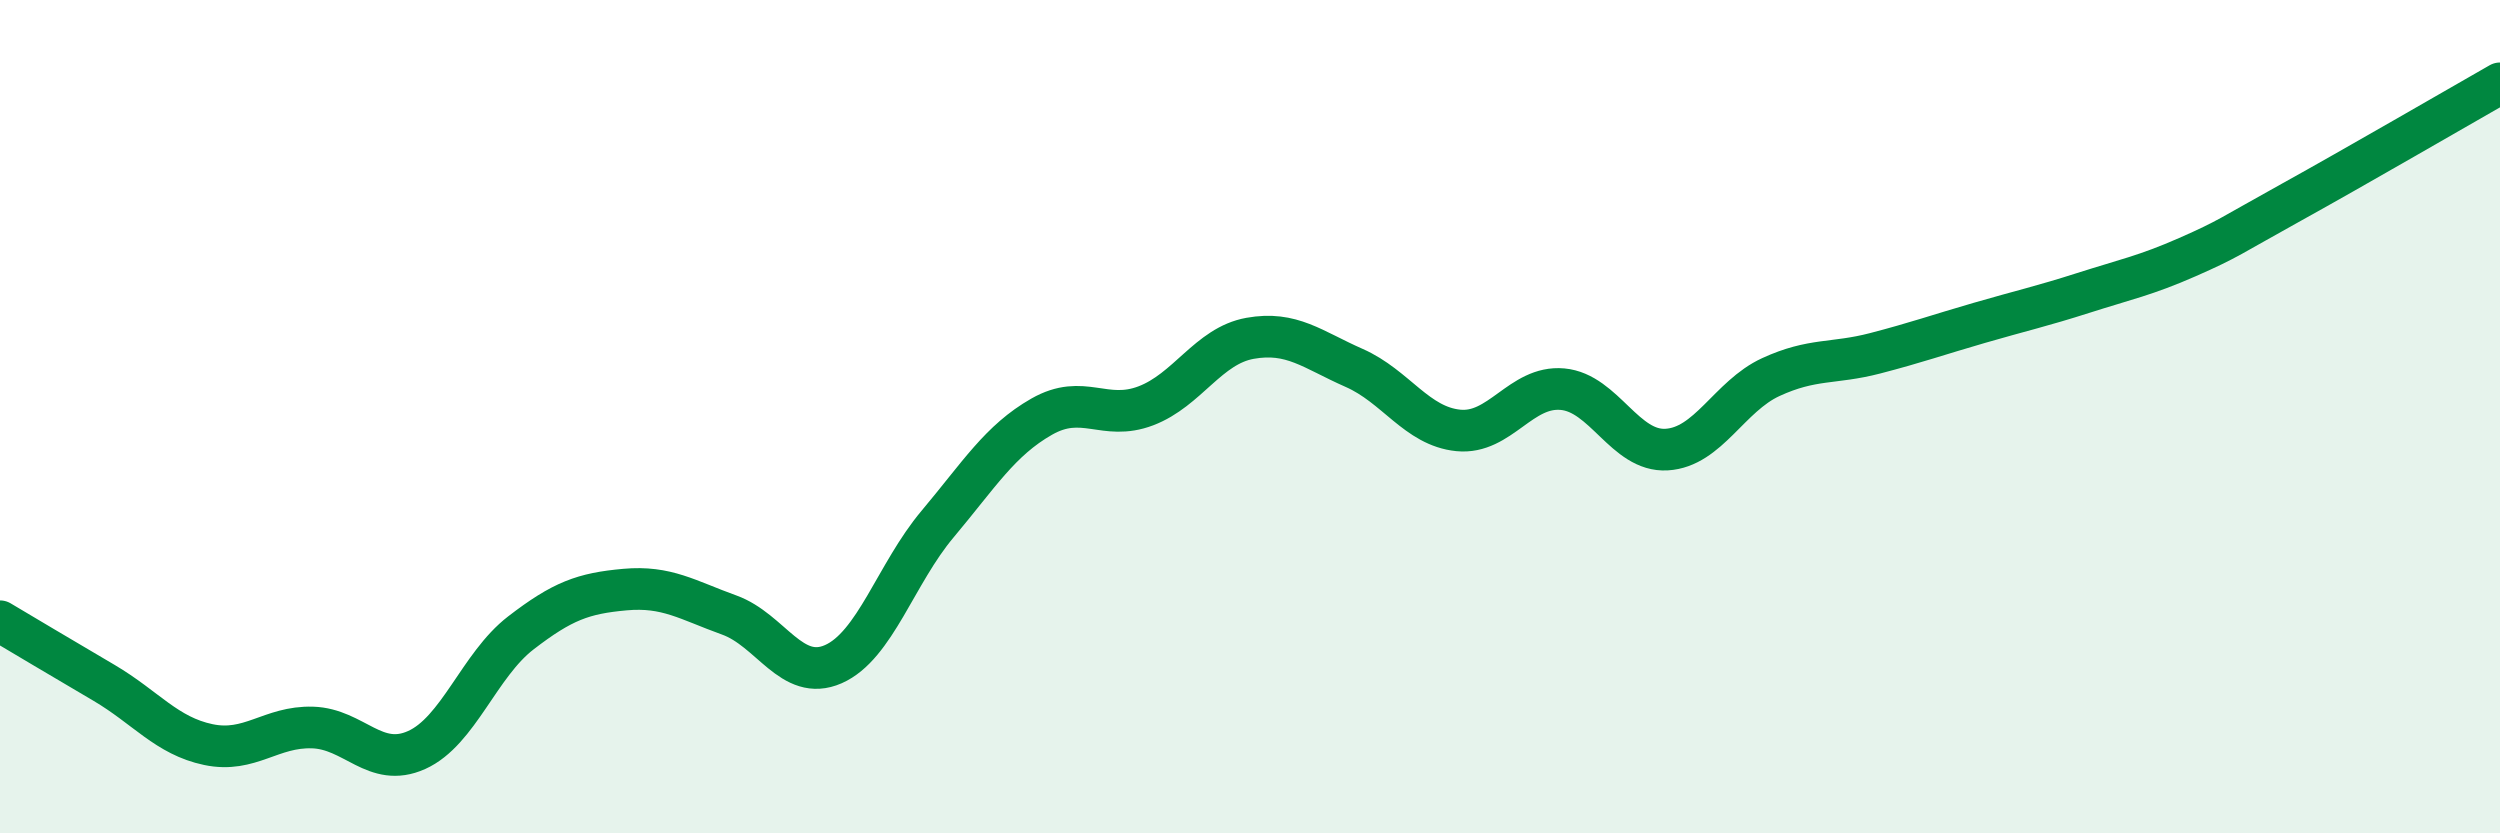
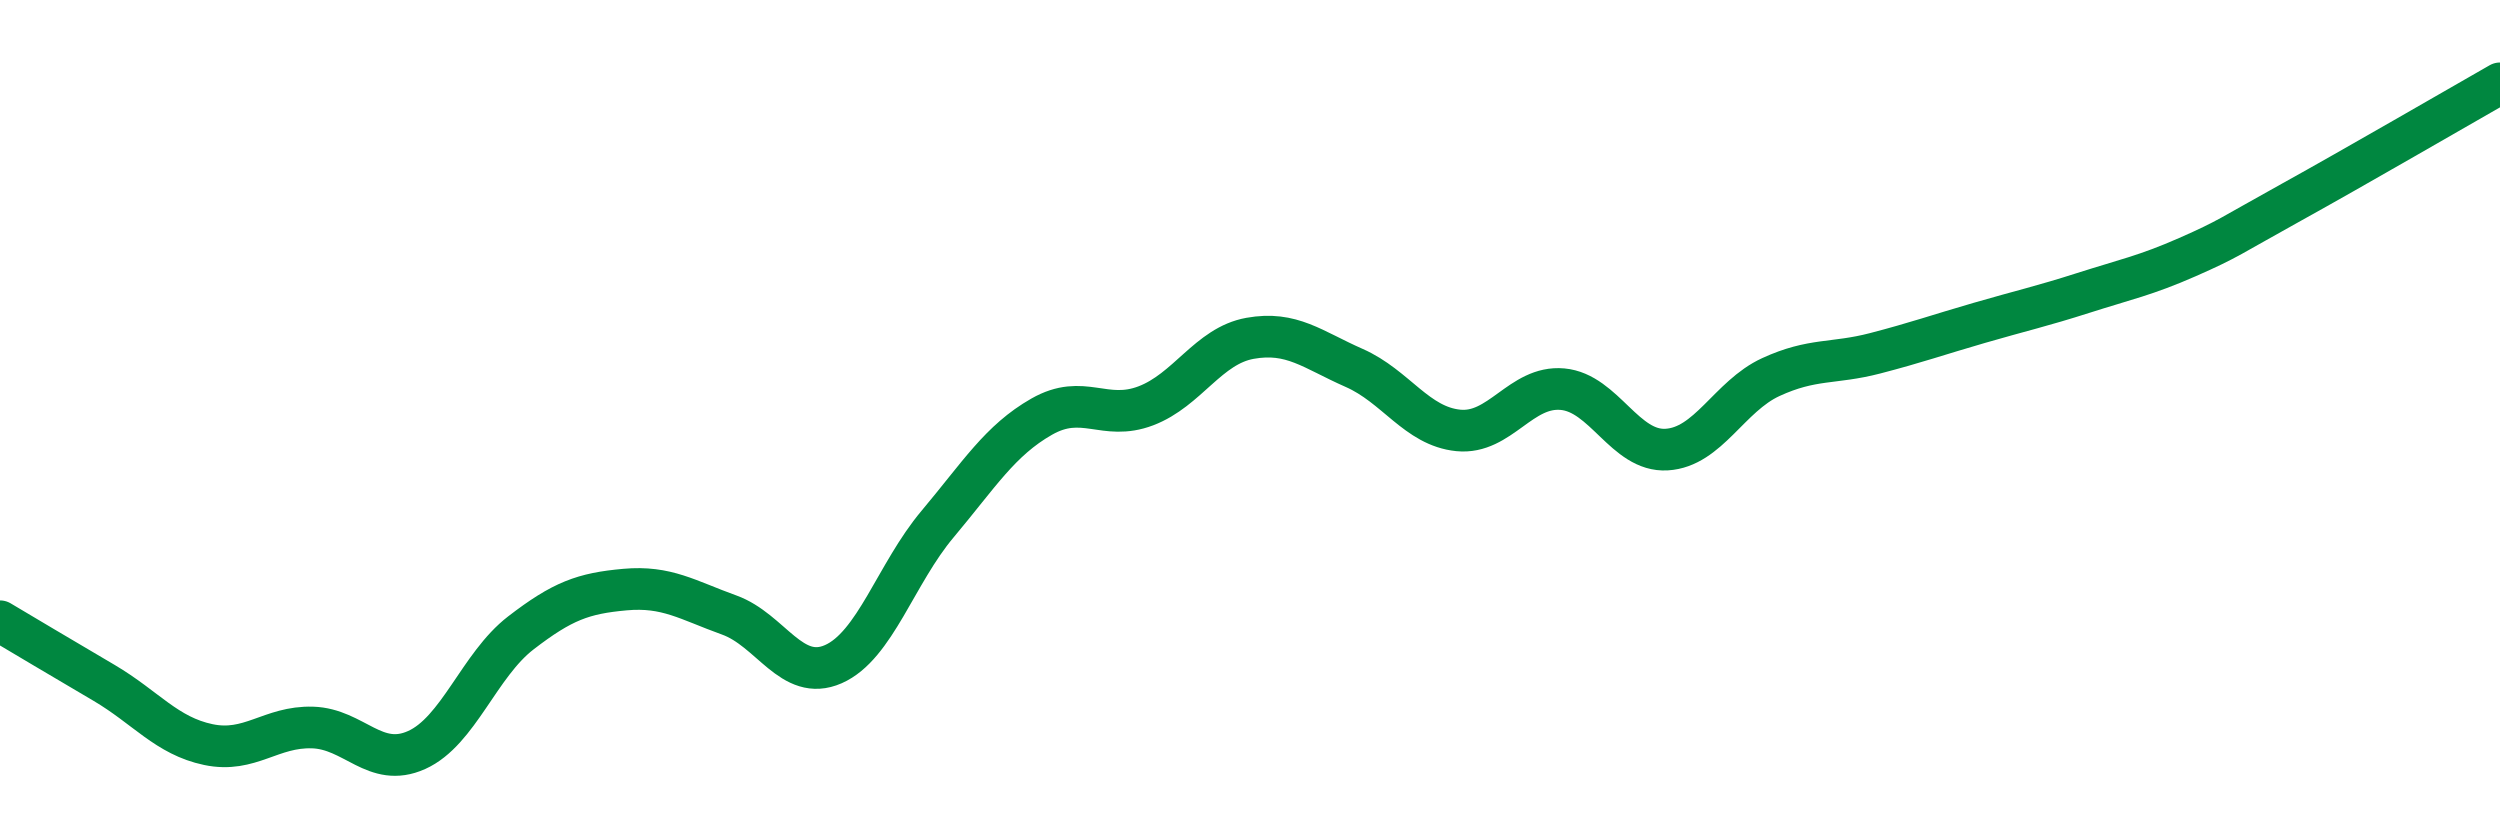
<svg xmlns="http://www.w3.org/2000/svg" width="60" height="20" viewBox="0 0 60 20">
-   <path d="M 0,14.91 C 0.5,15.21 1.5,15.8 2.5,16.39 C 3.5,16.98 4,17.66 5,17.87 C 6,18.08 6.5,17.43 7.5,17.46 C 8.5,17.49 9,18.45 10,18 C 11,17.55 11.5,15.96 12.5,15.19 C 13.5,14.42 14,14.24 15,14.15 C 16,14.06 16.5,14.4 17.5,14.76 C 18.5,15.12 19,16.38 20,15.94 C 21,15.5 21.5,13.77 22.5,12.58 C 23.5,11.39 24,10.57 25,10 C 26,9.43 26.5,10.12 27.5,9.74 C 28.5,9.36 29,8.3 30,8.12 C 31,7.94 31.5,8.39 32.5,8.83 C 33.5,9.27 34,10.23 35,10.33 C 36,10.43 36.5,9.25 37.5,9.34 C 38.5,9.43 39,10.85 40,10.79 C 41,10.73 41.5,9.51 42.5,9.05 C 43.5,8.59 44,8.74 45,8.48 C 46,8.22 46.5,8.04 47.5,7.75 C 48.5,7.46 49,7.35 50,7.03 C 51,6.71 51.5,6.61 52.5,6.17 C 53.5,5.73 53.5,5.68 55,4.85 C 56.5,4.02 59,2.57 60,2L60 20L0 20Z" fill="#008740" opacity="0.1" stroke-linecap="round" stroke-linejoin="round" />
  <path d="M 0,14.91 C 0.5,15.21 1.5,15.8 2.5,16.39 C 3.5,16.98 4,17.66 5,17.87 C 6,18.08 6.5,17.43 7.5,17.46 C 8.5,17.49 9,18.45 10,18 C 11,17.55 11.5,15.96 12.5,15.19 C 13.5,14.42 14,14.24 15,14.15 C 16,14.06 16.5,14.4 17.5,14.76 C 18.5,15.12 19,16.38 20,15.94 C 21,15.5 21.5,13.77 22.5,12.58 C 23.5,11.39 24,10.57 25,10 C 26,9.43 26.5,10.12 27.5,9.74 C 28.5,9.36 29,8.3 30,8.12 C 31,7.94 31.5,8.39 32.5,8.83 C 33.5,9.27 34,10.23 35,10.33 C 36,10.43 36.5,9.25 37.5,9.34 C 38.5,9.43 39,10.85 40,10.79 C 41,10.73 41.5,9.51 42.5,9.05 C 43.5,8.59 44,8.74 45,8.48 C 46,8.22 46.5,8.04 47.5,7.75 C 48.5,7.46 49,7.35 50,7.03 C 51,6.71 51.5,6.61 52.5,6.17 C 53.5,5.73 53.5,5.68 55,4.85 C 56.5,4.02 59,2.57 60,2" stroke="#008740" stroke-width="1" fill="none" stroke-linecap="round" stroke-linejoin="round" />
</svg>